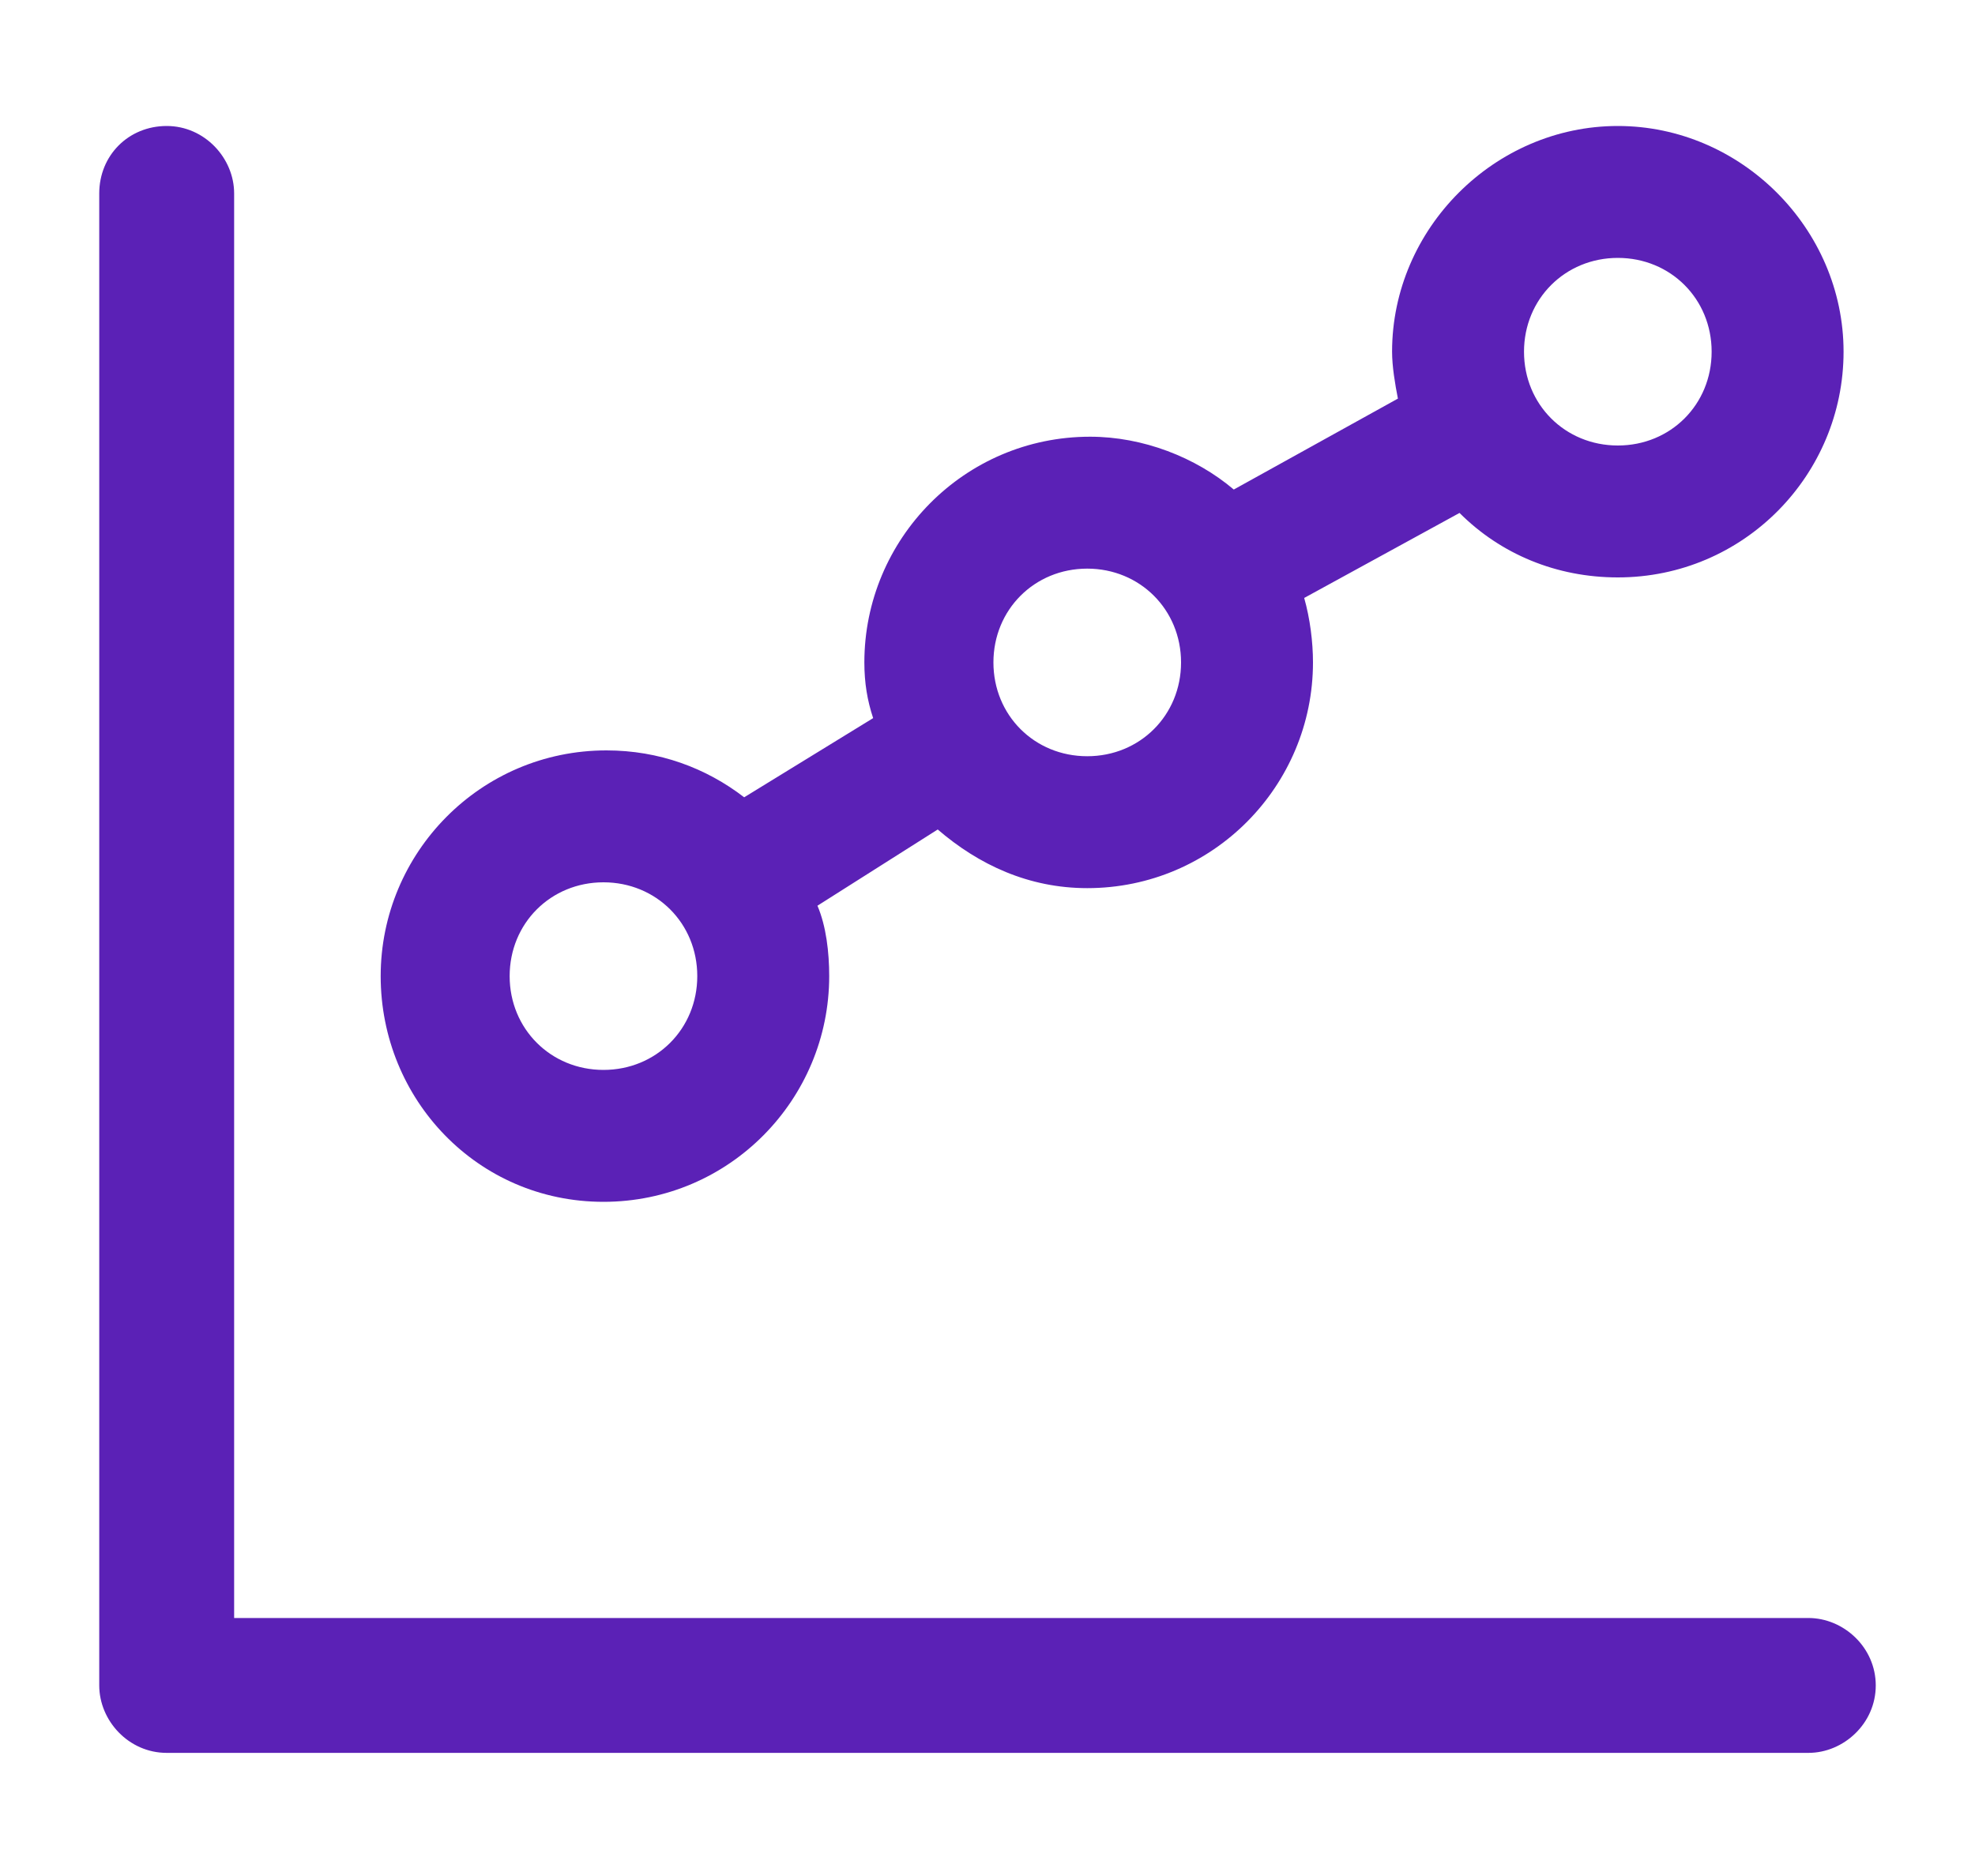
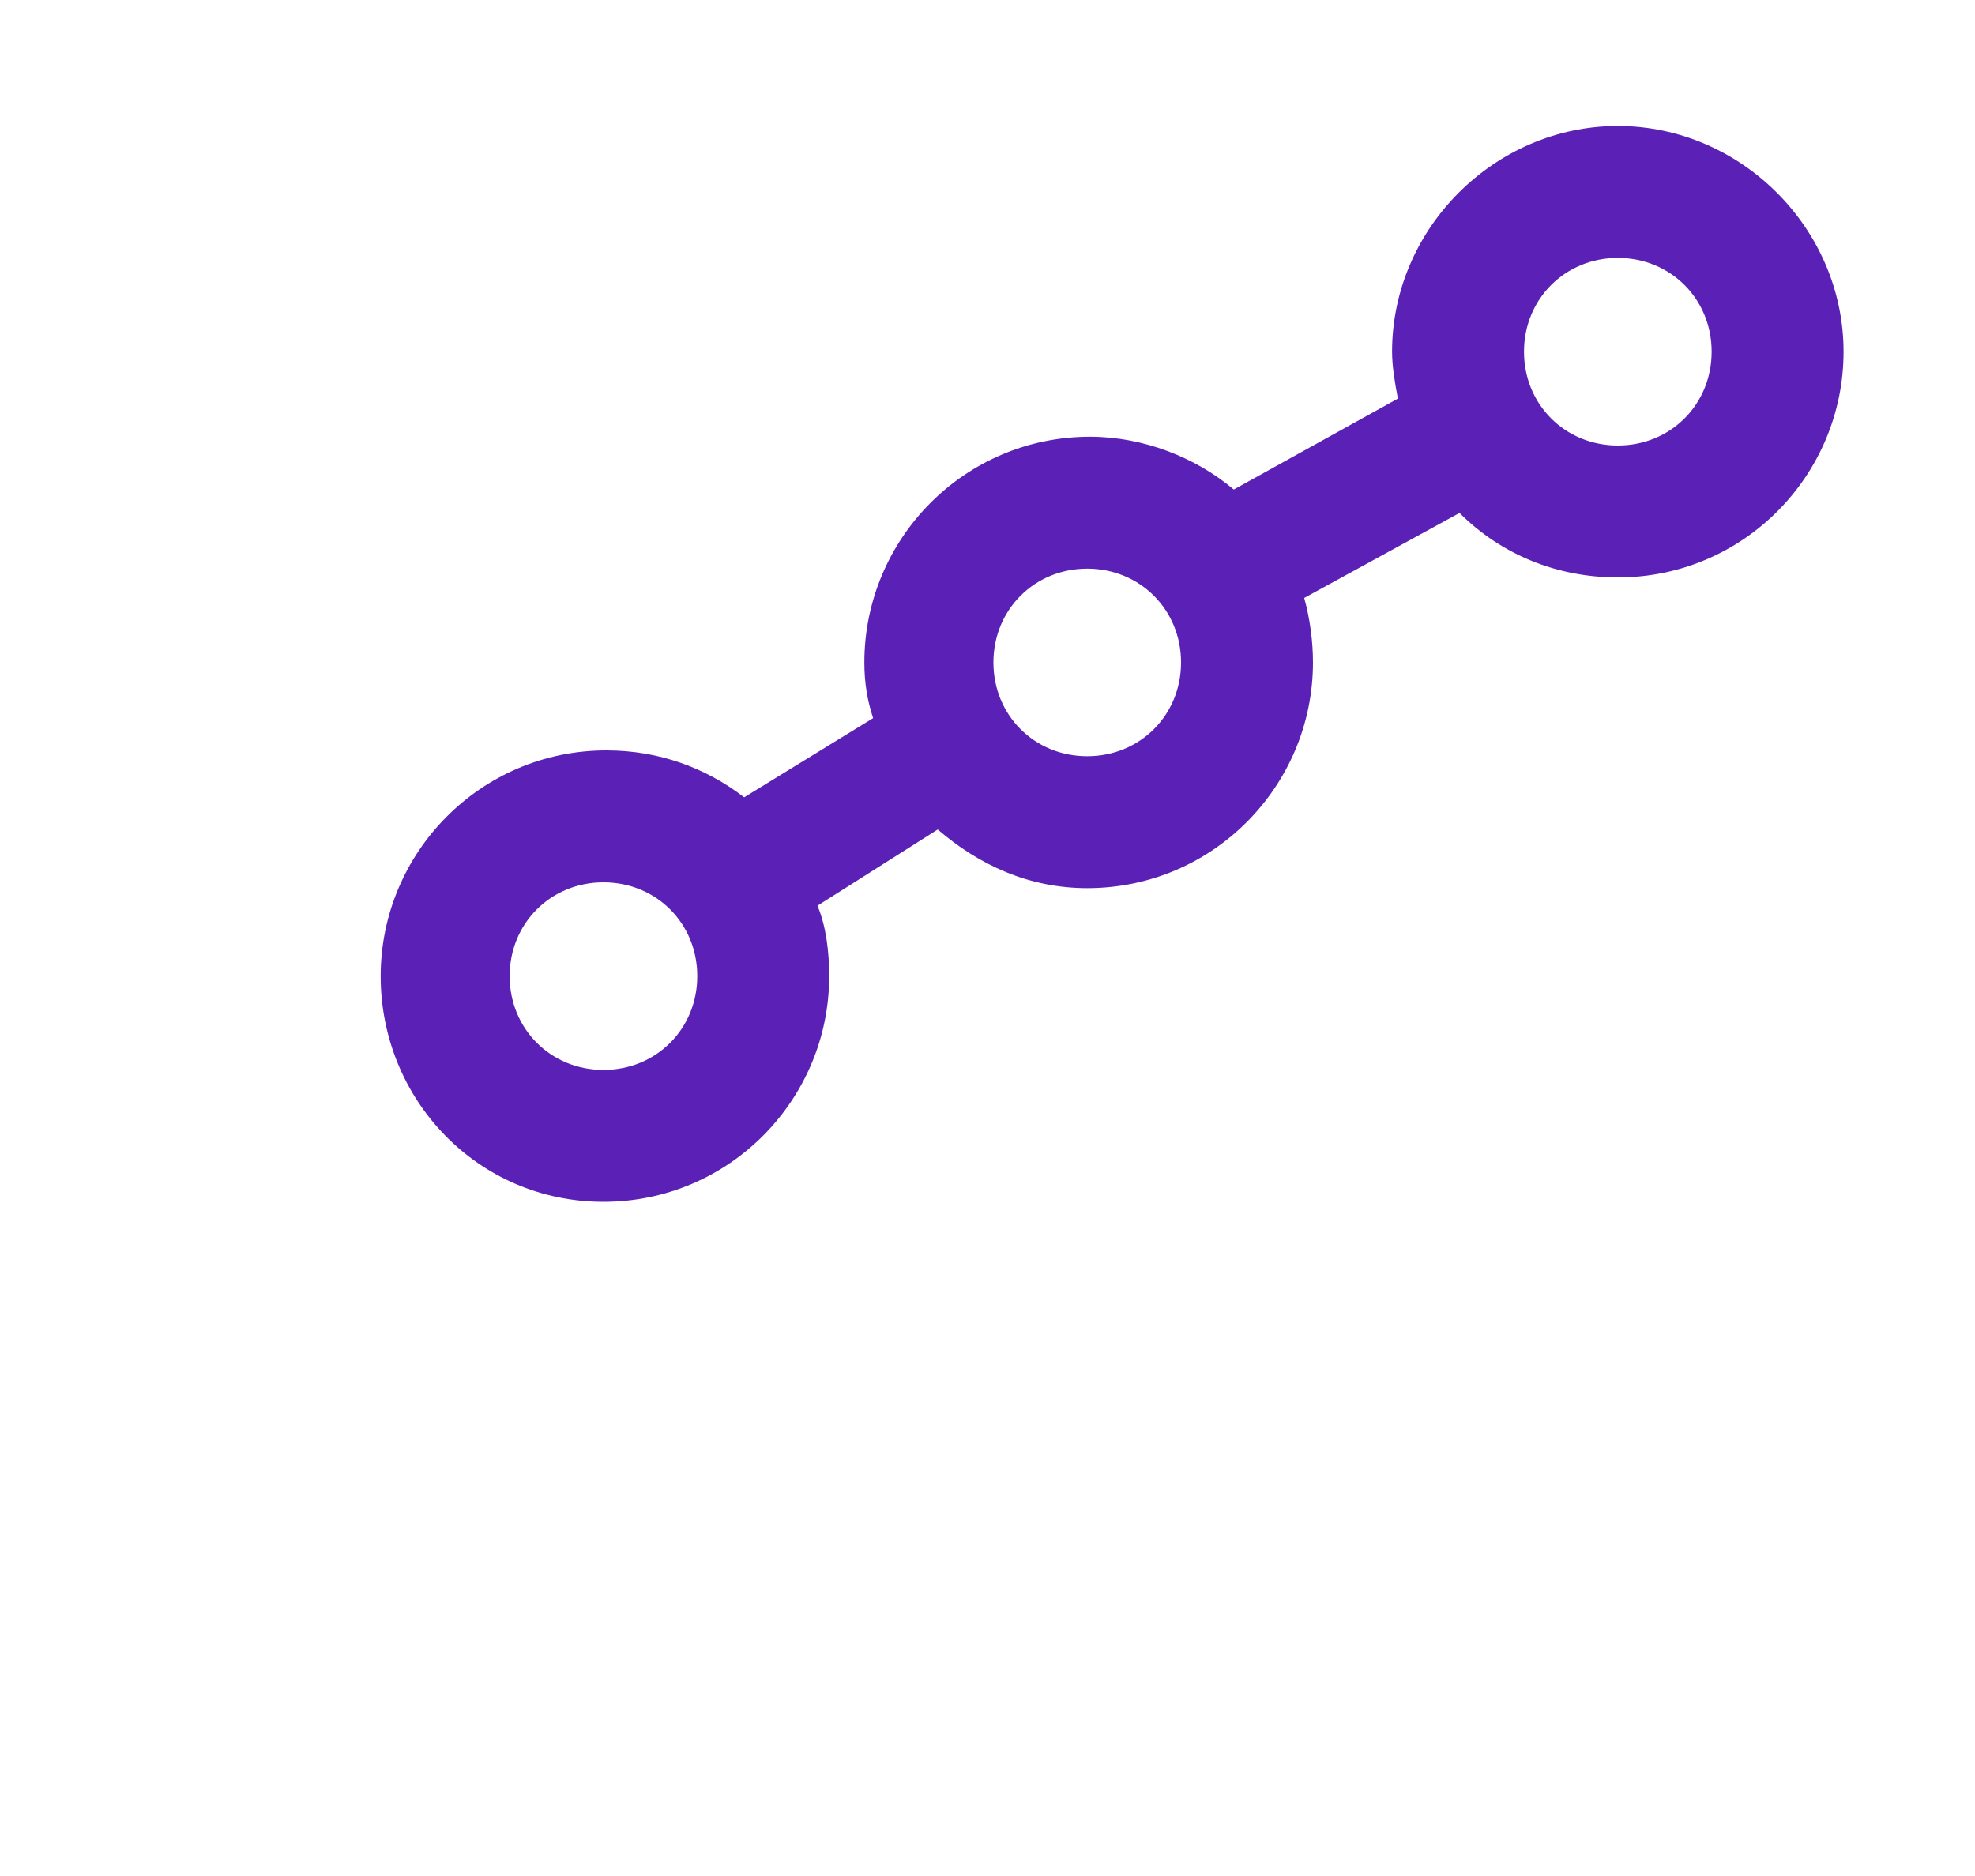
<svg xmlns="http://www.w3.org/2000/svg" width="20" height="19" viewBox="0 0 20 19" fill="none">
-   <path d="M18.313 16.387H2.371V1.959C2.371 1.603 2.074 1.276 1.688 1.276C1.302 1.276 1.005 1.573 1.005 1.959V17.07C1.005 17.426 1.302 17.753 1.688 17.753H18.313C18.669 17.753 18.995 17.456 18.995 17.07C18.995 16.684 18.669 16.387 18.313 16.387Z" fill="#5B21B6" />
  <path d="M6.111 12.172C7.388 12.172 8.397 11.133 8.397 9.886C8.397 9.648 8.367 9.381 8.278 9.173L9.496 8.401C9.911 8.758 10.416 8.995 11.01 8.995C12.286 8.995 13.296 7.956 13.296 6.709C13.296 6.501 13.266 6.264 13.207 6.056L14.78 5.195C15.196 5.611 15.76 5.848 16.383 5.848C17.66 5.848 18.669 4.809 18.669 3.562C18.669 2.315 17.63 1.276 16.383 1.276C15.136 1.276 14.097 2.315 14.097 3.562C14.097 3.711 14.127 3.889 14.156 4.037L12.494 4.958C12.108 4.631 11.574 4.423 11.039 4.423C9.763 4.423 8.753 5.462 8.753 6.709C8.753 6.917 8.783 7.095 8.842 7.273L7.536 8.075C7.15 7.778 6.675 7.6 6.141 7.6C4.864 7.6 3.855 8.639 3.855 9.886C3.855 11.133 4.835 12.172 6.111 12.172ZM16.383 2.612C16.918 2.612 17.333 3.028 17.333 3.562C17.333 4.097 16.918 4.512 16.383 4.512C15.849 4.512 15.433 4.097 15.433 3.562C15.433 3.028 15.849 2.612 16.383 2.612ZM11.01 5.759C11.544 5.759 11.96 6.175 11.96 6.709C11.96 7.244 11.544 7.659 11.01 7.659C10.475 7.659 10.06 7.244 10.06 6.709C10.06 6.175 10.475 5.759 11.01 5.759ZM6.111 8.936C6.646 8.936 7.061 9.351 7.061 9.886C7.061 10.42 6.646 10.836 6.111 10.836C5.577 10.836 5.161 10.42 5.161 9.886C5.161 9.351 5.577 8.936 6.111 8.936Z" fill="#5B21B6" />
</svg>